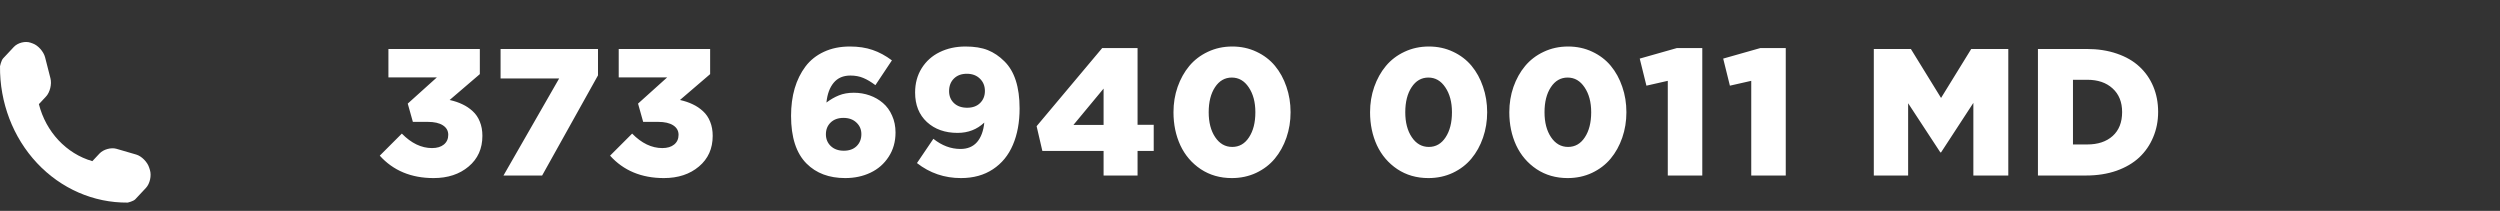
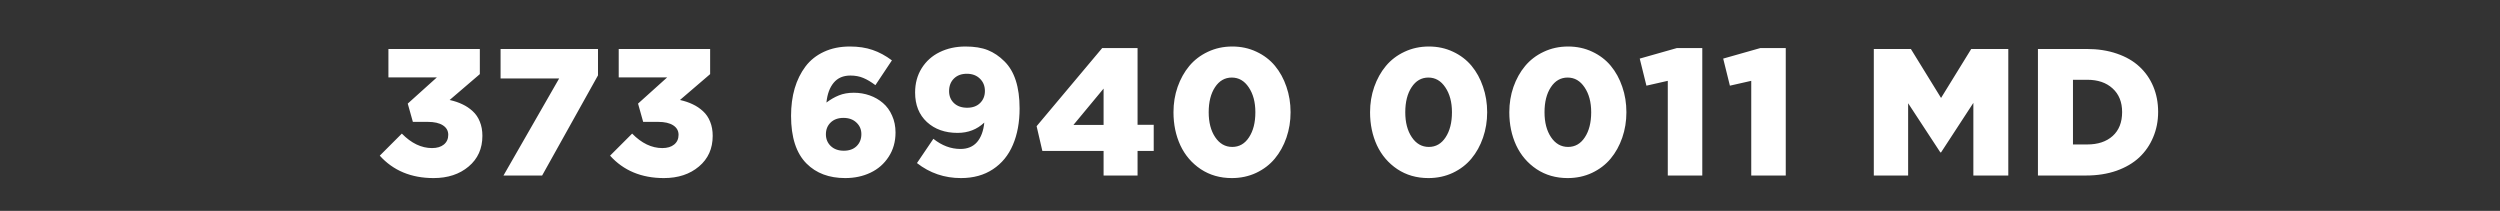
<svg xmlns="http://www.w3.org/2000/svg" width="166" height="14" viewBox="0 0 166 14" fill="none">
  <rect x="0" y="0" width="166" height="14" fill="#333333" stroke="none" />
  <path d="M25.217 10.336L26.682 8.871C27.311 9.512 27.979 9.832 28.686 9.832C29.018 9.832 29.279 9.754 29.471 9.598C29.666 9.438 29.764 9.223 29.764 8.953C29.764 8.684 29.645 8.473 29.406 8.32C29.172 8.168 28.836 8.092 28.398 8.092H27.414L27.074 6.879L29.008 5.139H25.791V3.252H31.861V4.922L29.857 6.639C30.174 6.709 30.457 6.805 30.707 6.926C30.957 7.043 31.184 7.195 31.387 7.383C31.594 7.57 31.752 7.803 31.861 8.08C31.975 8.357 32.031 8.672 32.031 9.023C32.031 9.867 31.727 10.545 31.117 11.057C30.512 11.568 29.736 11.824 28.791 11.824C27.303 11.824 26.111 11.328 25.217 10.336ZM33.238 5.209V3.252H39.707V5.004L35.998 11.654H33.431L37.128 5.209H33.238ZM40.509 10.336L41.974 8.871C42.603 9.512 43.27 9.832 43.978 9.832C44.31 9.832 44.571 9.754 44.763 9.598C44.958 9.438 45.056 9.223 45.056 8.953C45.056 8.684 44.937 8.473 44.698 8.32C44.464 8.168 44.128 8.092 43.691 8.092H42.706L42.366 6.879L44.3 5.139H41.083V3.252H47.153V4.922L45.15 6.639C45.466 6.709 45.749 6.805 45.999 6.926C46.249 7.043 46.476 7.195 46.679 7.383C46.886 7.57 47.044 7.803 47.153 8.08C47.267 8.357 47.323 8.672 47.323 9.023C47.323 9.867 47.019 10.545 46.409 11.057C45.804 11.568 45.028 11.824 44.083 11.824C42.595 11.824 41.403 11.328 40.509 10.336ZM52.526 7.693C52.526 7.033 52.605 6.426 52.766 5.871C52.93 5.316 53.17 4.83 53.486 4.412C53.803 3.994 54.211 3.67 54.711 3.439C55.215 3.205 55.787 3.088 56.428 3.088C56.998 3.088 57.502 3.164 57.94 3.316C58.377 3.465 58.805 3.695 59.223 4.008L58.127 5.654C57.842 5.439 57.572 5.279 57.318 5.174C57.065 5.068 56.779 5.016 56.463 5.016C55.99 5.016 55.621 5.176 55.355 5.496C55.09 5.816 54.93 6.254 54.875 6.809C55.145 6.605 55.42 6.447 55.701 6.334C55.986 6.217 56.316 6.158 56.691 6.158C57.063 6.158 57.414 6.217 57.746 6.334C58.078 6.451 58.371 6.619 58.625 6.838C58.883 7.057 59.086 7.336 59.234 7.676C59.387 8.012 59.463 8.387 59.463 8.801C59.463 9.41 59.311 9.947 59.006 10.412C58.705 10.877 58.303 11.229 57.799 11.467C57.299 11.705 56.74 11.824 56.123 11.824C55.053 11.824 54.197 11.504 53.557 10.863C52.869 10.176 52.526 9.119 52.526 7.693ZM54.84 8.918C54.84 9.23 54.947 9.49 55.162 9.697C55.381 9.904 55.67 10.008 56.029 10.008C56.389 10.008 56.672 9.906 56.879 9.703C57.09 9.496 57.195 9.23 57.195 8.906C57.195 8.598 57.086 8.342 56.867 8.139C56.652 7.932 56.365 7.828 56.006 7.828C55.647 7.828 55.361 7.932 55.151 8.139C54.943 8.342 54.84 8.602 54.84 8.918ZM60.763 6.146C60.763 5.537 60.908 5 61.197 4.535C61.49 4.066 61.888 3.709 62.392 3.463C62.9 3.213 63.472 3.088 64.109 3.088C64.699 3.088 65.193 3.168 65.591 3.328C65.99 3.488 66.357 3.736 66.693 4.072C67.365 4.732 67.701 5.775 67.701 7.201C67.701 8.123 67.552 8.93 67.255 9.621C66.963 10.309 66.521 10.848 65.931 11.238C65.341 11.629 64.634 11.824 63.81 11.824C62.712 11.824 61.738 11.492 60.886 10.828L61.976 9.217C62.539 9.666 63.138 9.891 63.775 9.891C64.244 9.891 64.611 9.738 64.877 9.434C65.142 9.125 65.302 8.693 65.357 8.139C64.873 8.596 64.281 8.824 63.582 8.824C62.75 8.824 62.072 8.584 61.548 8.104C61.025 7.619 60.763 6.967 60.763 6.146ZM63.019 6.053C63.019 6.377 63.129 6.643 63.347 6.85C63.566 7.053 63.857 7.154 64.22 7.154C64.58 7.154 64.865 7.051 65.076 6.844C65.291 6.633 65.398 6.365 65.398 6.041C65.398 5.709 65.287 5.436 65.064 5.221C64.845 5.006 64.556 4.898 64.197 4.898C63.837 4.898 63.55 5.006 63.336 5.221C63.125 5.432 63.019 5.709 63.019 6.053ZM68.831 8.379L73.185 3.193H75.534V8.285H76.607V10.02H75.534V11.654H73.278V10.02H69.212L68.831 8.379ZM71.275 8.297H73.278V5.883L71.275 8.297ZM77.919 7.453C77.919 6.859 78.01 6.299 78.194 5.771C78.382 5.24 78.639 4.777 78.967 4.383C79.299 3.984 79.712 3.67 80.204 3.439C80.7 3.205 81.239 3.088 81.821 3.088C82.403 3.088 82.938 3.203 83.426 3.434C83.919 3.664 84.329 3.977 84.657 4.371C84.985 4.766 85.239 5.229 85.419 5.76C85.602 6.287 85.694 6.852 85.694 7.453C85.694 8.047 85.602 8.609 85.419 9.141C85.235 9.672 84.977 10.137 84.645 10.535C84.317 10.93 83.905 11.244 83.409 11.479C82.917 11.709 82.378 11.824 81.792 11.824C81.014 11.824 80.327 11.627 79.729 11.232C79.135 10.834 78.684 10.307 78.376 9.65C78.071 8.99 77.919 8.258 77.919 7.453ZM80.257 7.453C80.257 8.129 80.401 8.682 80.69 9.111C80.979 9.541 81.356 9.756 81.821 9.756C82.286 9.756 82.657 9.543 82.934 9.117C83.216 8.691 83.356 8.137 83.356 7.453C83.356 6.785 83.21 6.234 82.917 5.801C82.628 5.367 82.253 5.15 81.792 5.15C81.331 5.15 80.96 5.363 80.678 5.789C80.397 6.215 80.257 6.77 80.257 7.453ZM90.972 7.453C90.972 6.859 91.064 6.299 91.248 5.771C91.435 5.24 91.693 4.777 92.021 4.383C92.353 3.984 92.765 3.67 93.257 3.439C93.754 3.205 94.293 3.088 94.875 3.088C95.457 3.088 95.992 3.203 96.48 3.434C96.972 3.664 97.382 3.977 97.711 4.371C98.039 4.766 98.293 5.229 98.472 5.76C98.656 6.287 98.748 6.852 98.748 7.453C98.748 8.047 98.656 8.609 98.472 9.141C98.289 9.672 98.031 10.137 97.699 10.535C97.371 10.93 96.959 11.244 96.463 11.479C95.97 11.709 95.431 11.824 94.845 11.824C94.068 11.824 93.38 11.627 92.783 11.232C92.189 10.834 91.738 10.307 91.429 9.65C91.125 8.99 90.972 8.258 90.972 7.453ZM93.31 7.453C93.31 8.129 93.455 8.682 93.744 9.111C94.033 9.541 94.41 9.756 94.875 9.756C95.34 9.756 95.711 9.543 95.988 9.117C96.269 8.691 96.41 8.137 96.41 7.453C96.41 6.785 96.263 6.234 95.97 5.801C95.681 5.367 95.306 5.15 94.845 5.15C94.385 5.15 94.013 5.363 93.732 5.789C93.451 6.215 93.31 6.77 93.31 7.453ZM100.218 7.453C100.218 6.859 100.31 6.299 100.493 5.771C100.681 5.24 100.939 4.777 101.267 4.383C101.599 3.984 102.011 3.67 102.503 3.439C102.999 3.205 103.538 3.088 104.12 3.088C104.702 3.088 105.238 3.203 105.726 3.434C106.218 3.664 106.628 3.977 106.956 4.371C107.284 4.766 107.538 5.229 107.718 5.76C107.902 6.287 107.993 6.852 107.993 7.453C107.993 8.047 107.902 8.609 107.718 9.141C107.534 9.672 107.277 10.137 106.945 10.535C106.616 10.93 106.204 11.244 105.708 11.479C105.216 11.709 104.677 11.824 104.091 11.824C103.314 11.824 102.626 11.627 102.029 11.232C101.435 10.834 100.984 10.307 100.675 9.65C100.37 8.99 100.218 8.258 100.218 7.453ZM102.556 7.453C102.556 8.129 102.7 8.682 102.989 9.111C103.279 9.541 103.655 9.756 104.12 9.756C104.585 9.756 104.956 9.543 105.234 9.117C105.515 8.691 105.655 8.137 105.655 7.453C105.655 6.785 105.509 6.234 105.216 5.801C104.927 5.367 104.552 5.15 104.091 5.15C103.63 5.15 103.259 5.363 102.978 5.789C102.696 6.215 102.556 6.77 102.556 7.453ZM108.878 3.891L111.339 3.193H113.032V11.654H110.741V5.367L109.323 5.689L108.878 3.891ZM114.42 3.891L116.881 3.193H118.574V11.654H116.283V5.367L114.865 5.689L114.42 3.891ZM124.421 11.654V3.252H126.882L128.886 6.504L130.89 3.252H133.351V11.654H131.031V6.832L128.886 10.119H128.839L126.7 6.855V11.654H124.421ZM135.319 11.654V3.252H138.559C139.298 3.252 139.966 3.355 140.563 3.562C141.161 3.766 141.659 4.053 142.057 4.424C142.456 4.791 142.762 5.23 142.977 5.742C143.192 6.254 143.3 6.816 143.3 7.43C143.3 8.035 143.19 8.596 142.971 9.111C142.757 9.627 142.448 10.074 142.046 10.453C141.643 10.828 141.139 11.123 140.534 11.338C139.929 11.549 139.255 11.654 138.512 11.654H135.319ZM137.645 9.592H138.595C139.302 9.592 139.864 9.404 140.282 9.029C140.7 8.65 140.909 8.121 140.909 7.441C140.909 6.777 140.698 6.254 140.276 5.871C139.858 5.488 139.298 5.297 138.595 5.297H137.645V9.592Z" fill="white" />
-   <path d="M9.955 11.288L9.905 11.129C9.787 10.755 9.401 10.366 9.046 10.263L7.732 9.88C7.376 9.777 6.868 9.916 6.607 10.194L6.132 10.701C4.404 10.203 3.049 8.757 2.582 6.915L3.057 6.407C3.318 6.129 3.448 5.588 3.352 5.208L2.994 3.806C2.897 3.425 2.53 3.014 2.181 2.889L2.031 2.835C1.68 2.711 1.181 2.837 0.92 3.115L0.209 3.874C0.081 4.009 0.001 4.394 0.001 4.396C-0.024 6.804 0.861 9.126 2.459 10.829C4.052 12.529 6.22 13.472 8.472 13.452C8.484 13.452 8.856 13.367 8.983 13.232L9.694 12.473C9.953 12.196 10.072 11.662 9.955 11.288Z" fill="white" />
</svg>